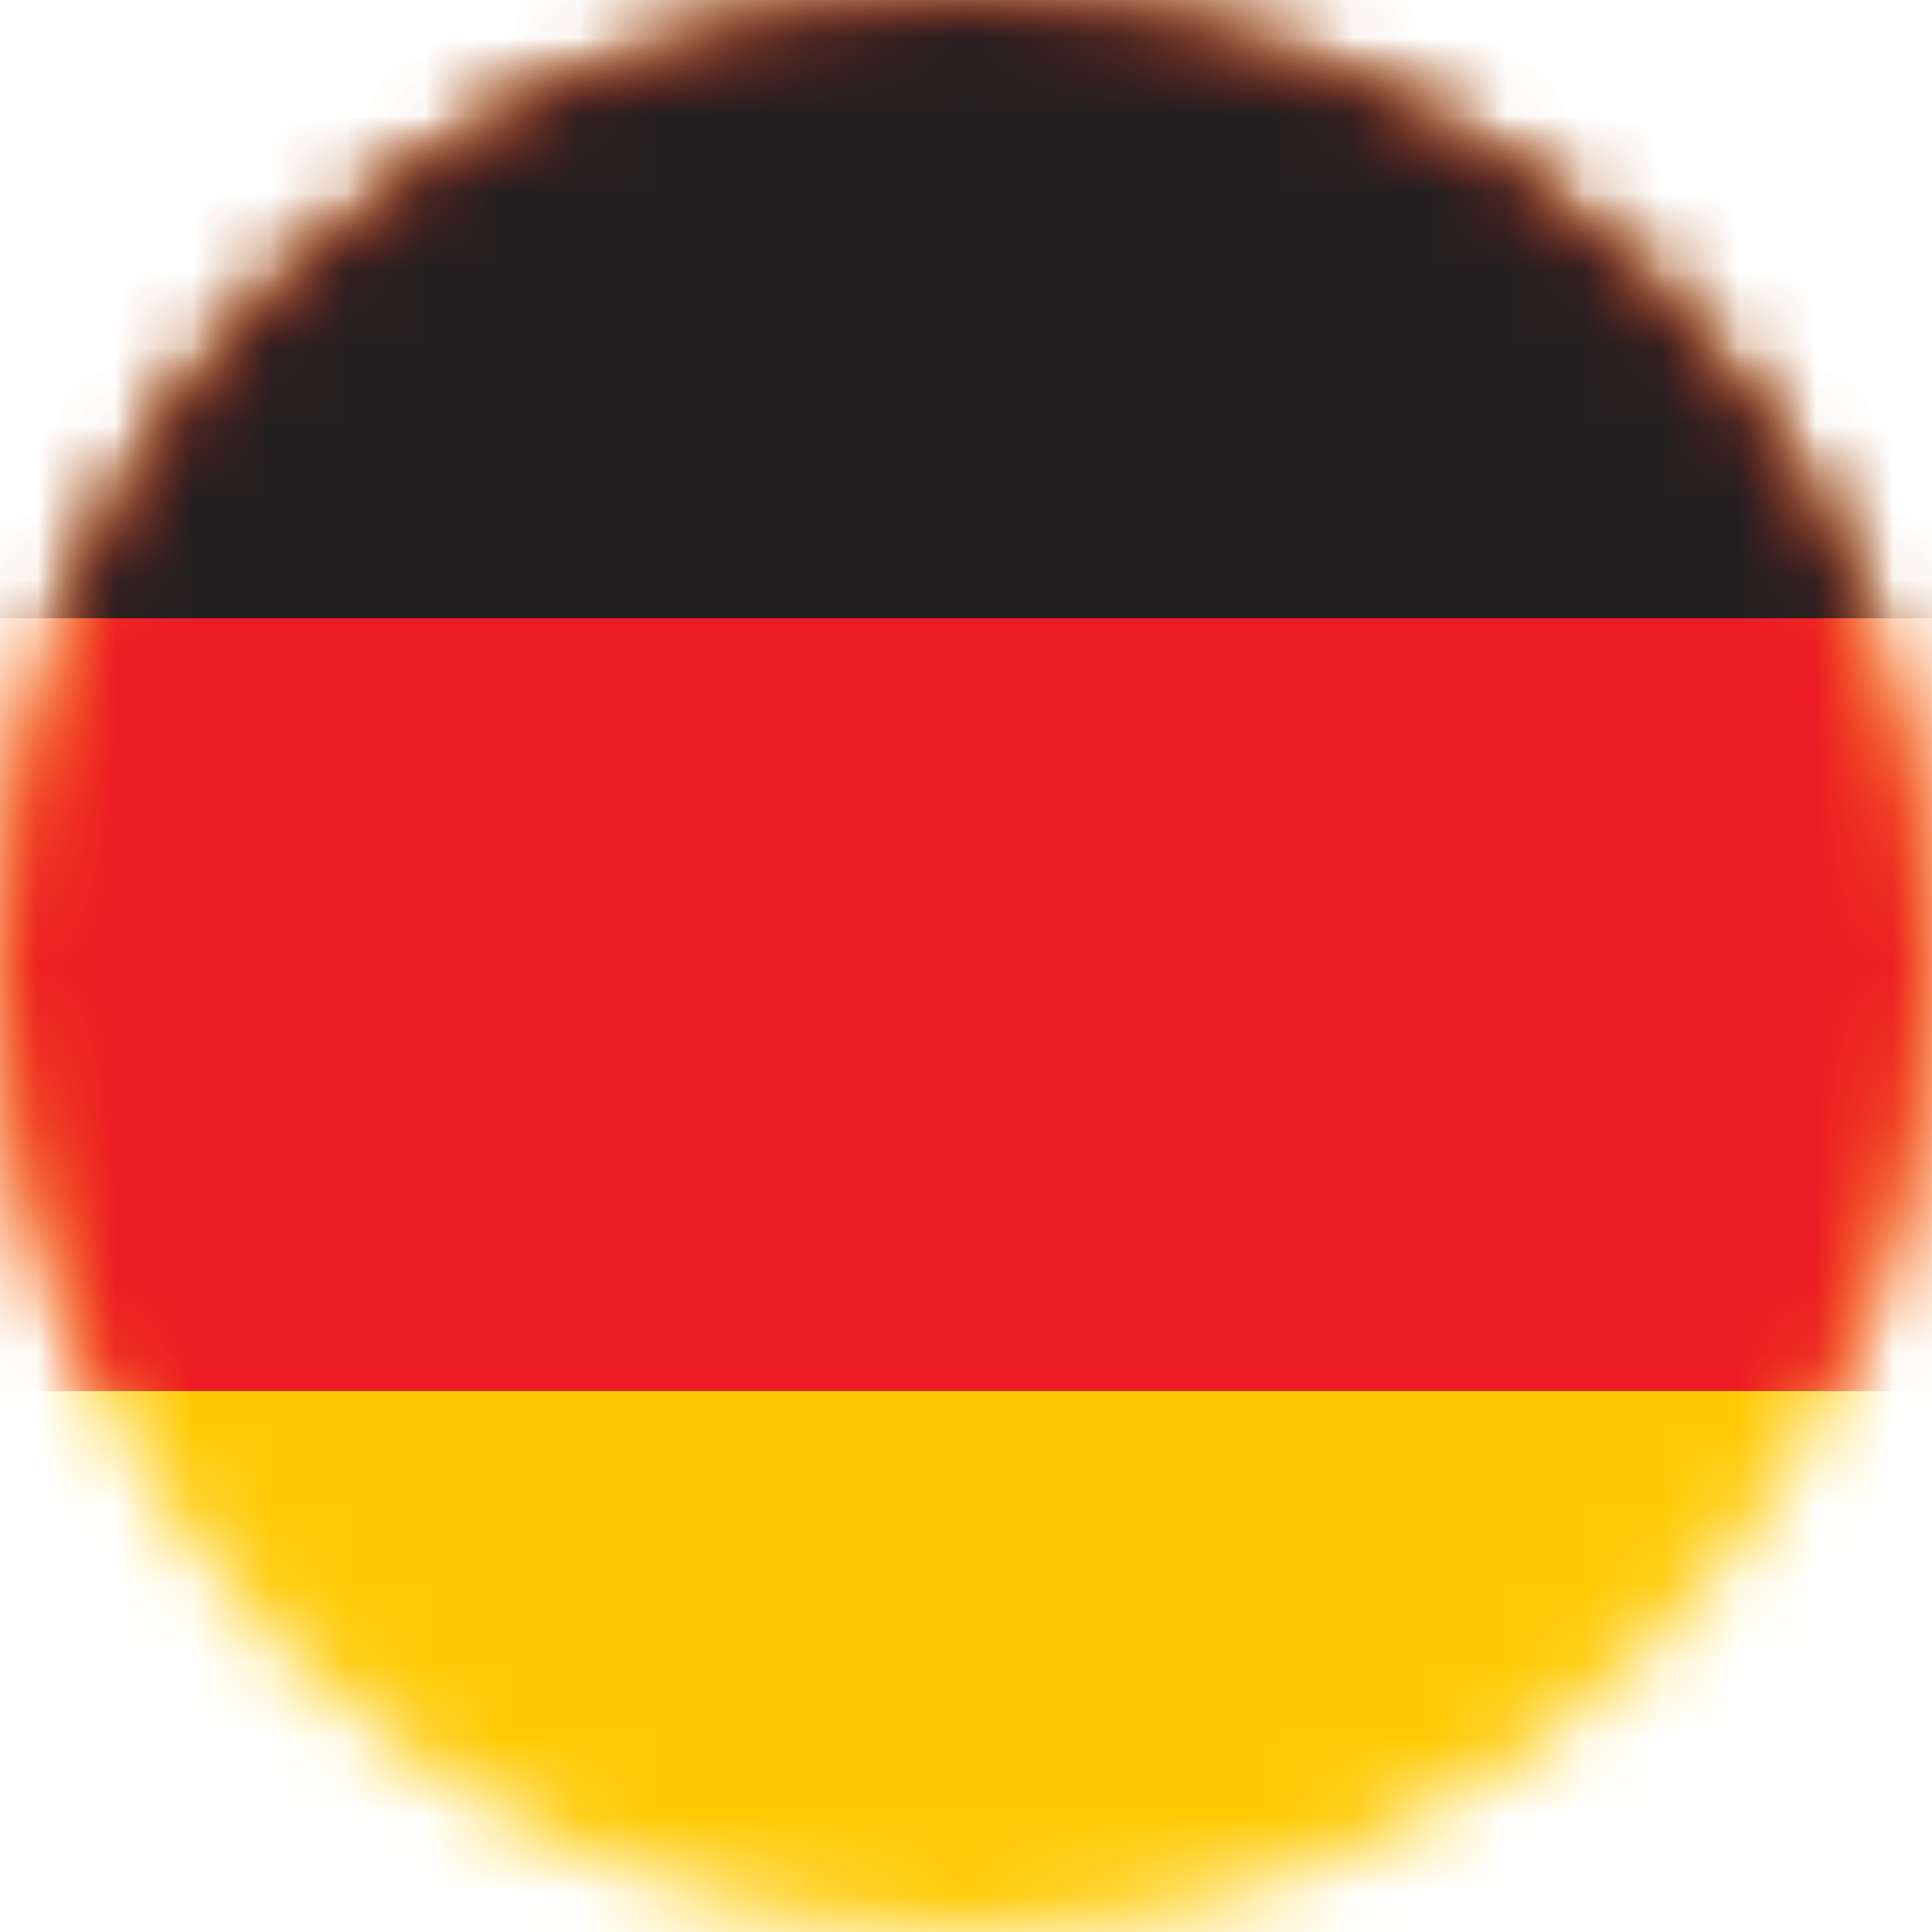
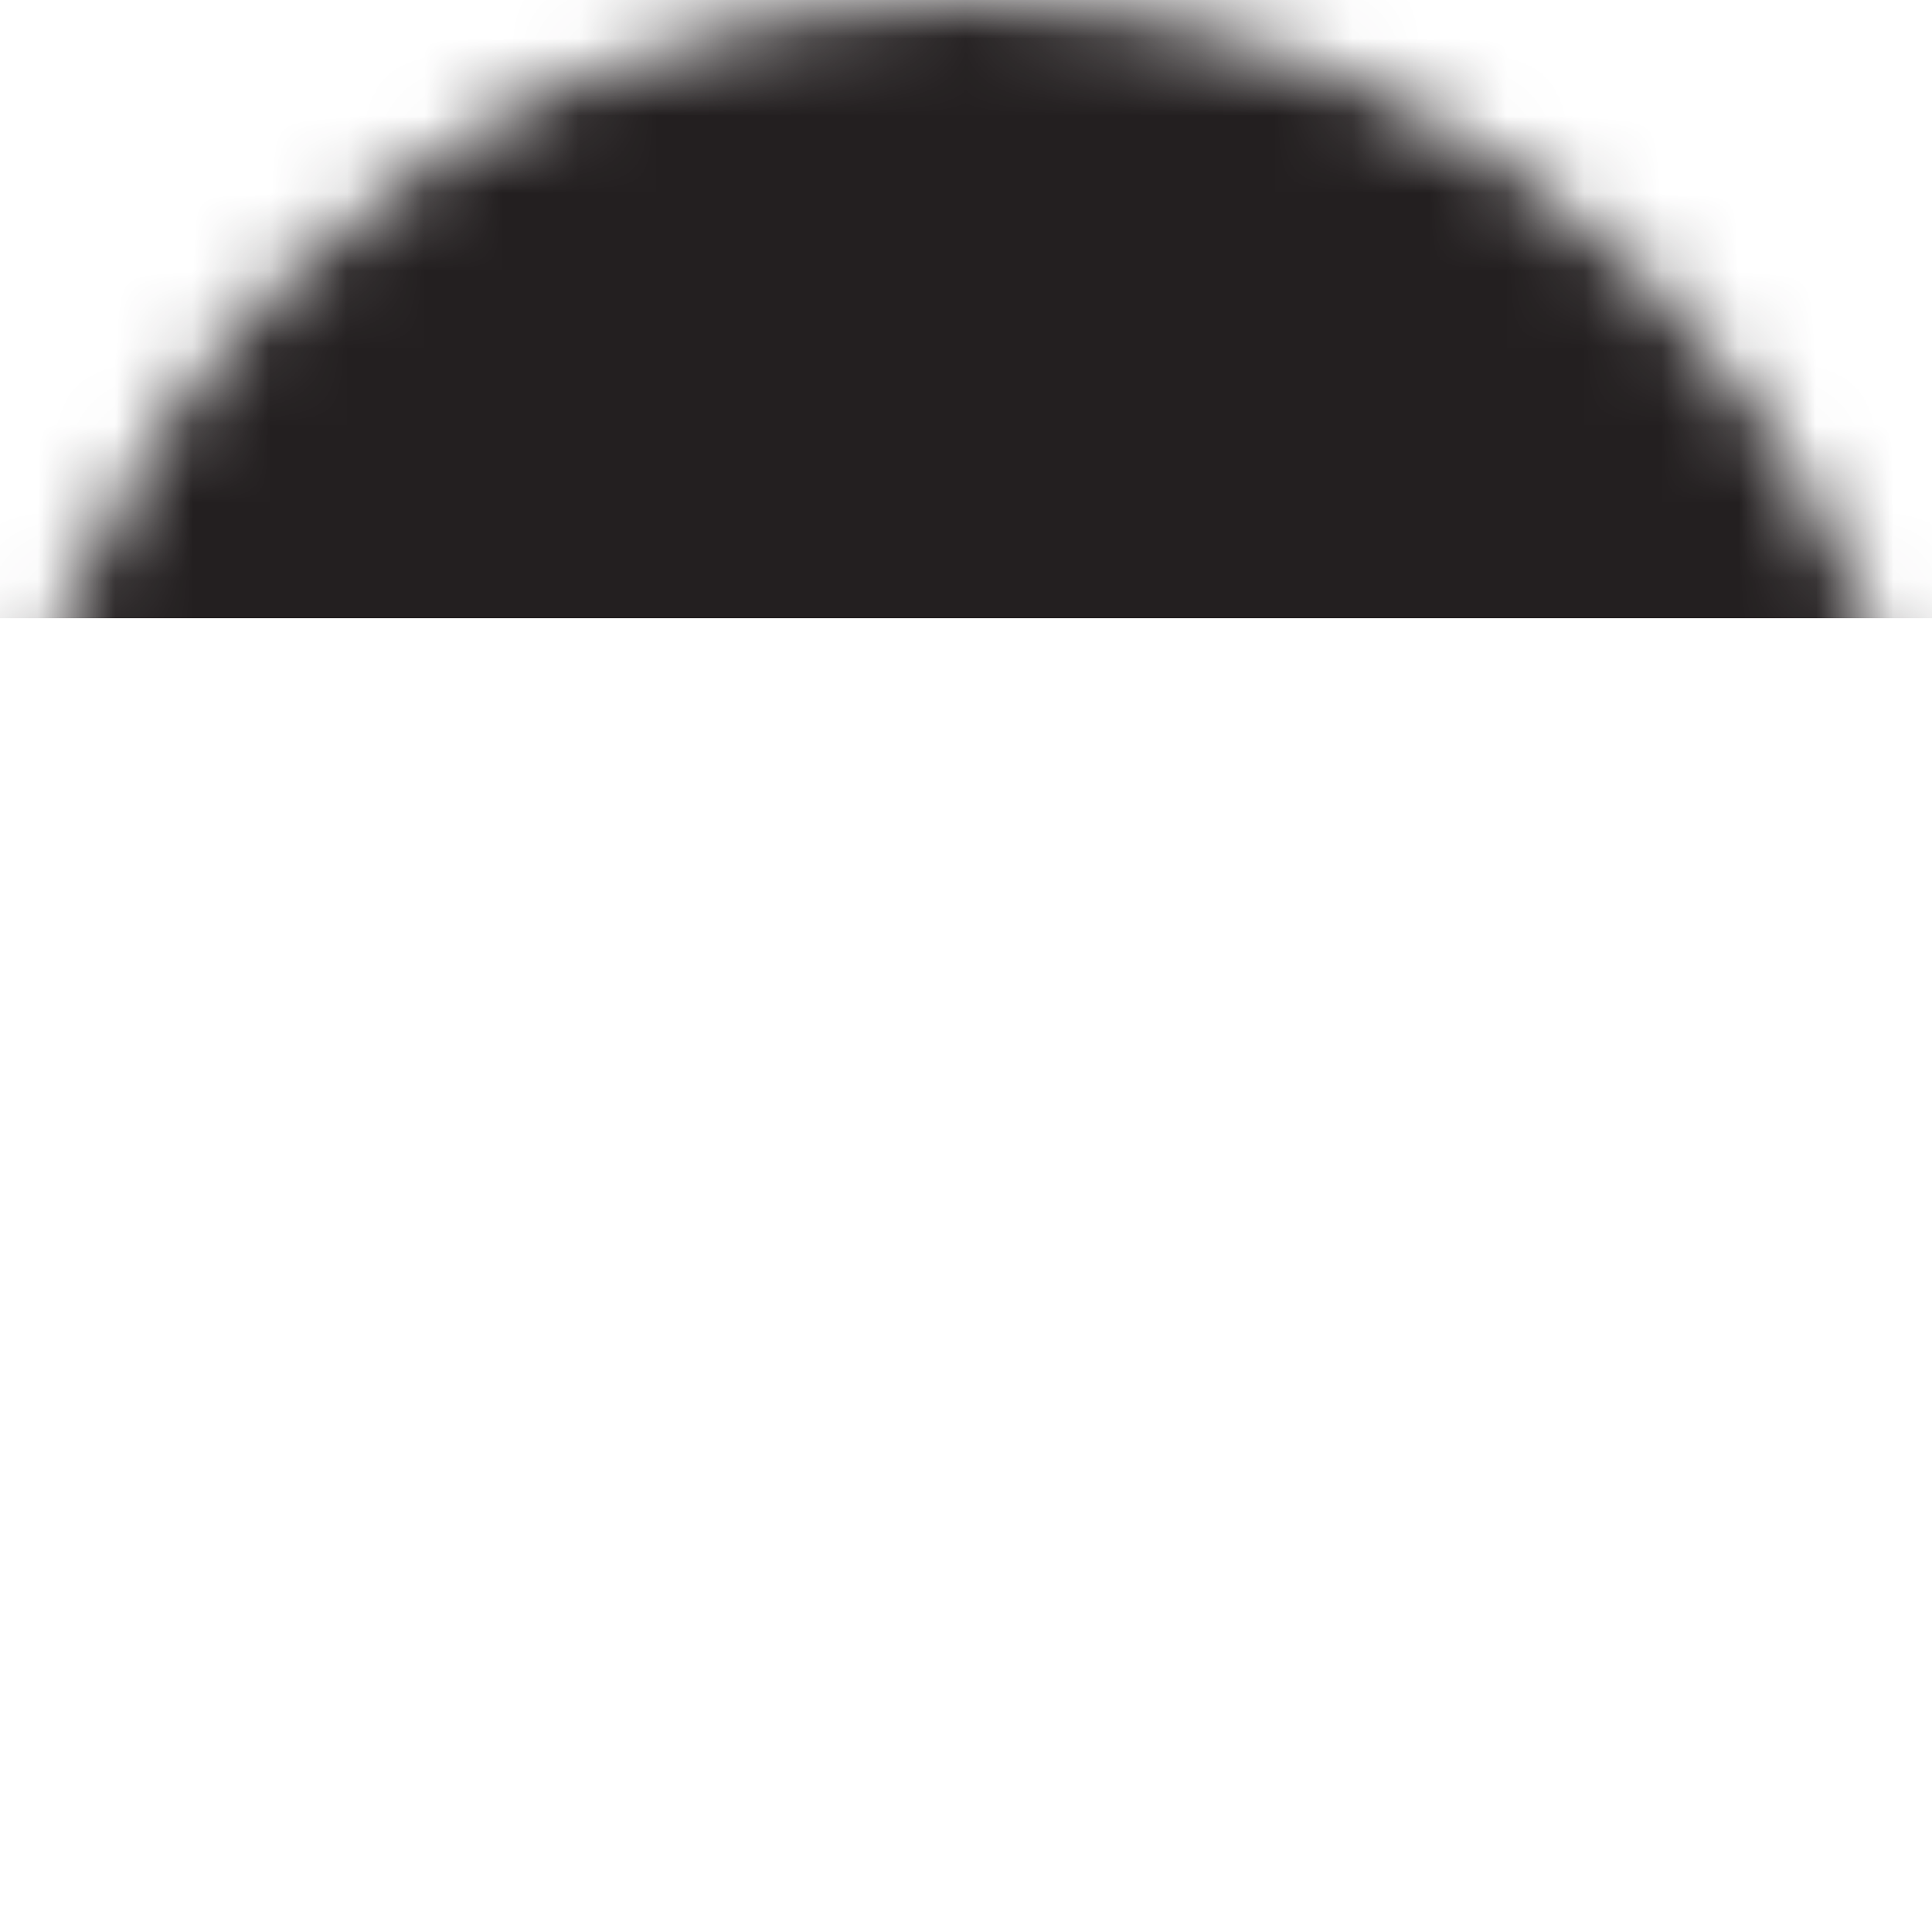
<svg xmlns="http://www.w3.org/2000/svg" xmlns:xlink="http://www.w3.org/1999/xlink" width="25px" height="25px" viewBox="0 0 25 25" version="1.1">
  <title>Group 5</title>
  <defs>
    <path d="M0,12.5 C0,19.404 5.596,25 12.5,25 L12.5,25 C19.404,25 25,19.404 25,12.5 L25,12.5 C25,5.596 19.404,0 12.5,0 L12.5,0 C5.596,0 0,5.596 0,12.5 L0,12.5 Z" id="path-1" />
  </defs>
  <g id="Mockups" stroke="none" stroke-width="1" fill="none" fill-rule="evenodd">
    <g id="4--Sunnex-|-Sunnex-Advantage" transform="translate(-1200, -1573)">
      <g id="Group-24" transform="translate(170, 1405)">
        <g id="Group-5" transform="translate(1042.5, 180.5) scale(-1, 1) translate(-1042.5, -180.5)translate(1030, 168)">
          <mask id="mask-2" fill="white">
            <use xlink:href="#path-1" />
          </mask>
          <g id="Clip-2" />
-           <polygon id="Fill-1" fill="#FFCA05" mask="url(#mask-2)" points="0 28 25 28 25 -2 0 -2" />
-           <polygon id="Fill-3" fill="#EC1C24" mask="url(#mask-2)" points="0 18 25 18 25 -2 0 -2" />
          <polygon id="Fill-4" fill="#231F20" mask="url(#mask-2)" points="0 8 25 8 25 -2 0 -2" />
        </g>
      </g>
    </g>
  </g>
</svg>